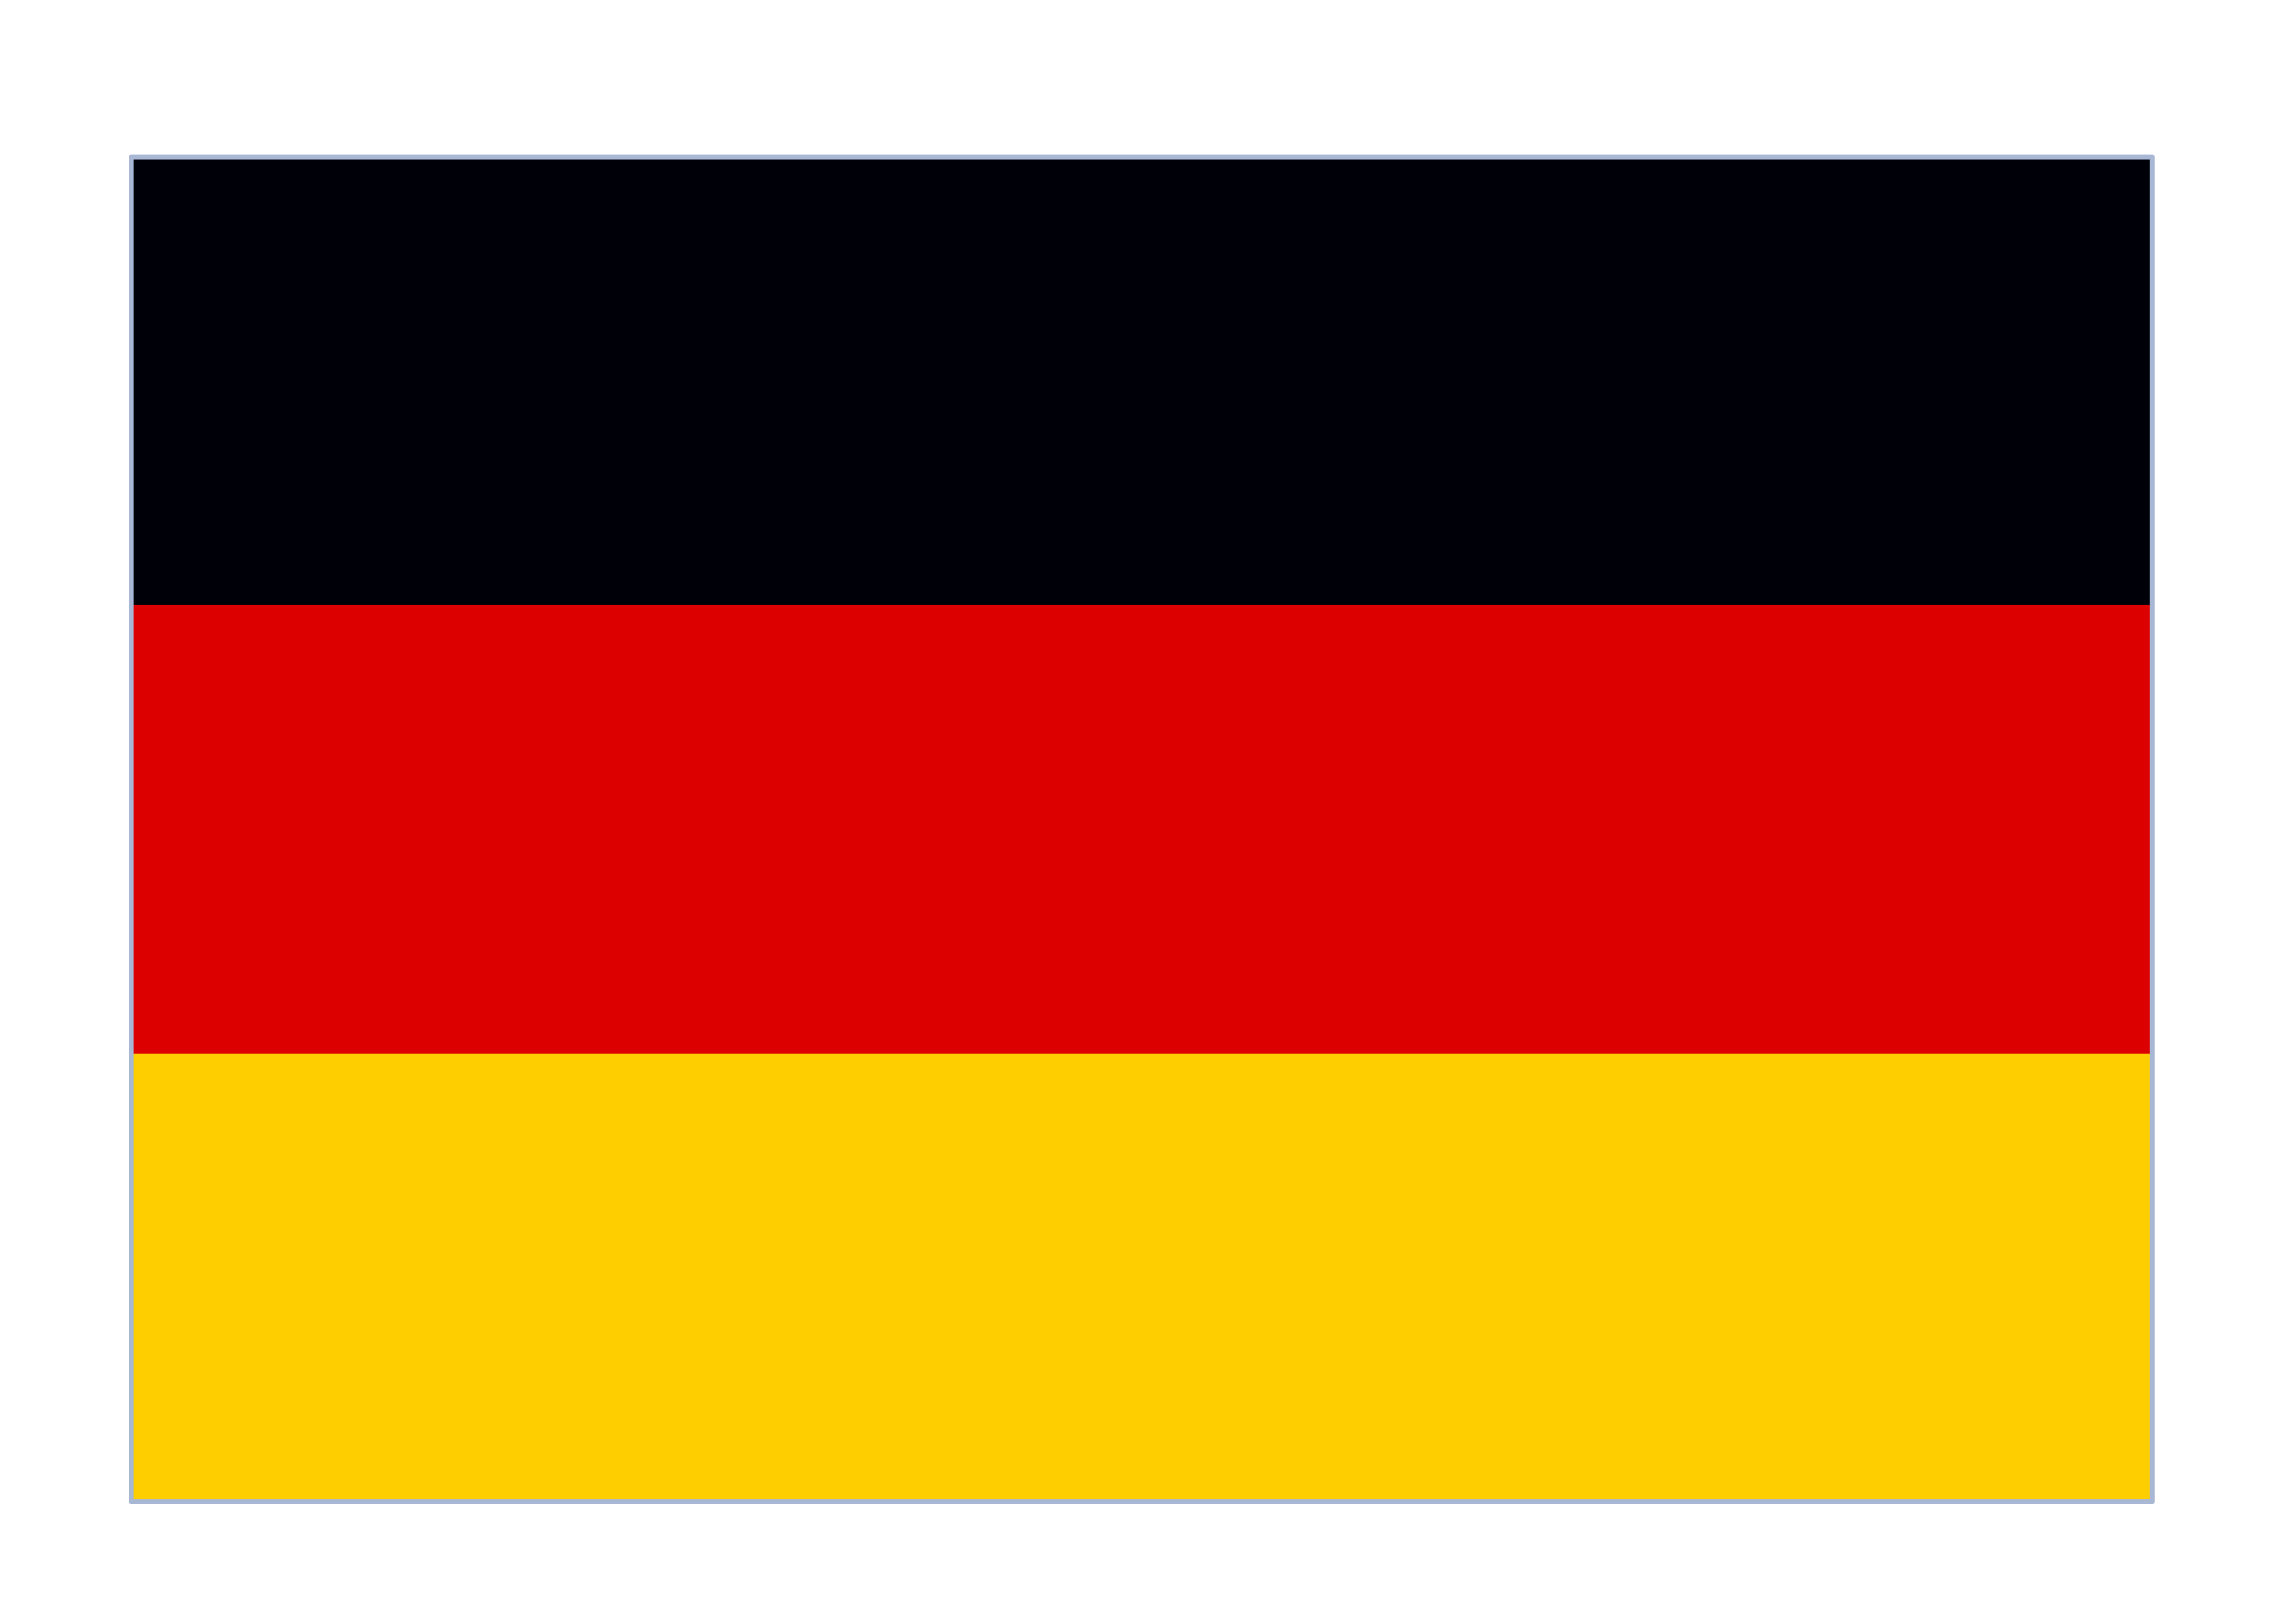
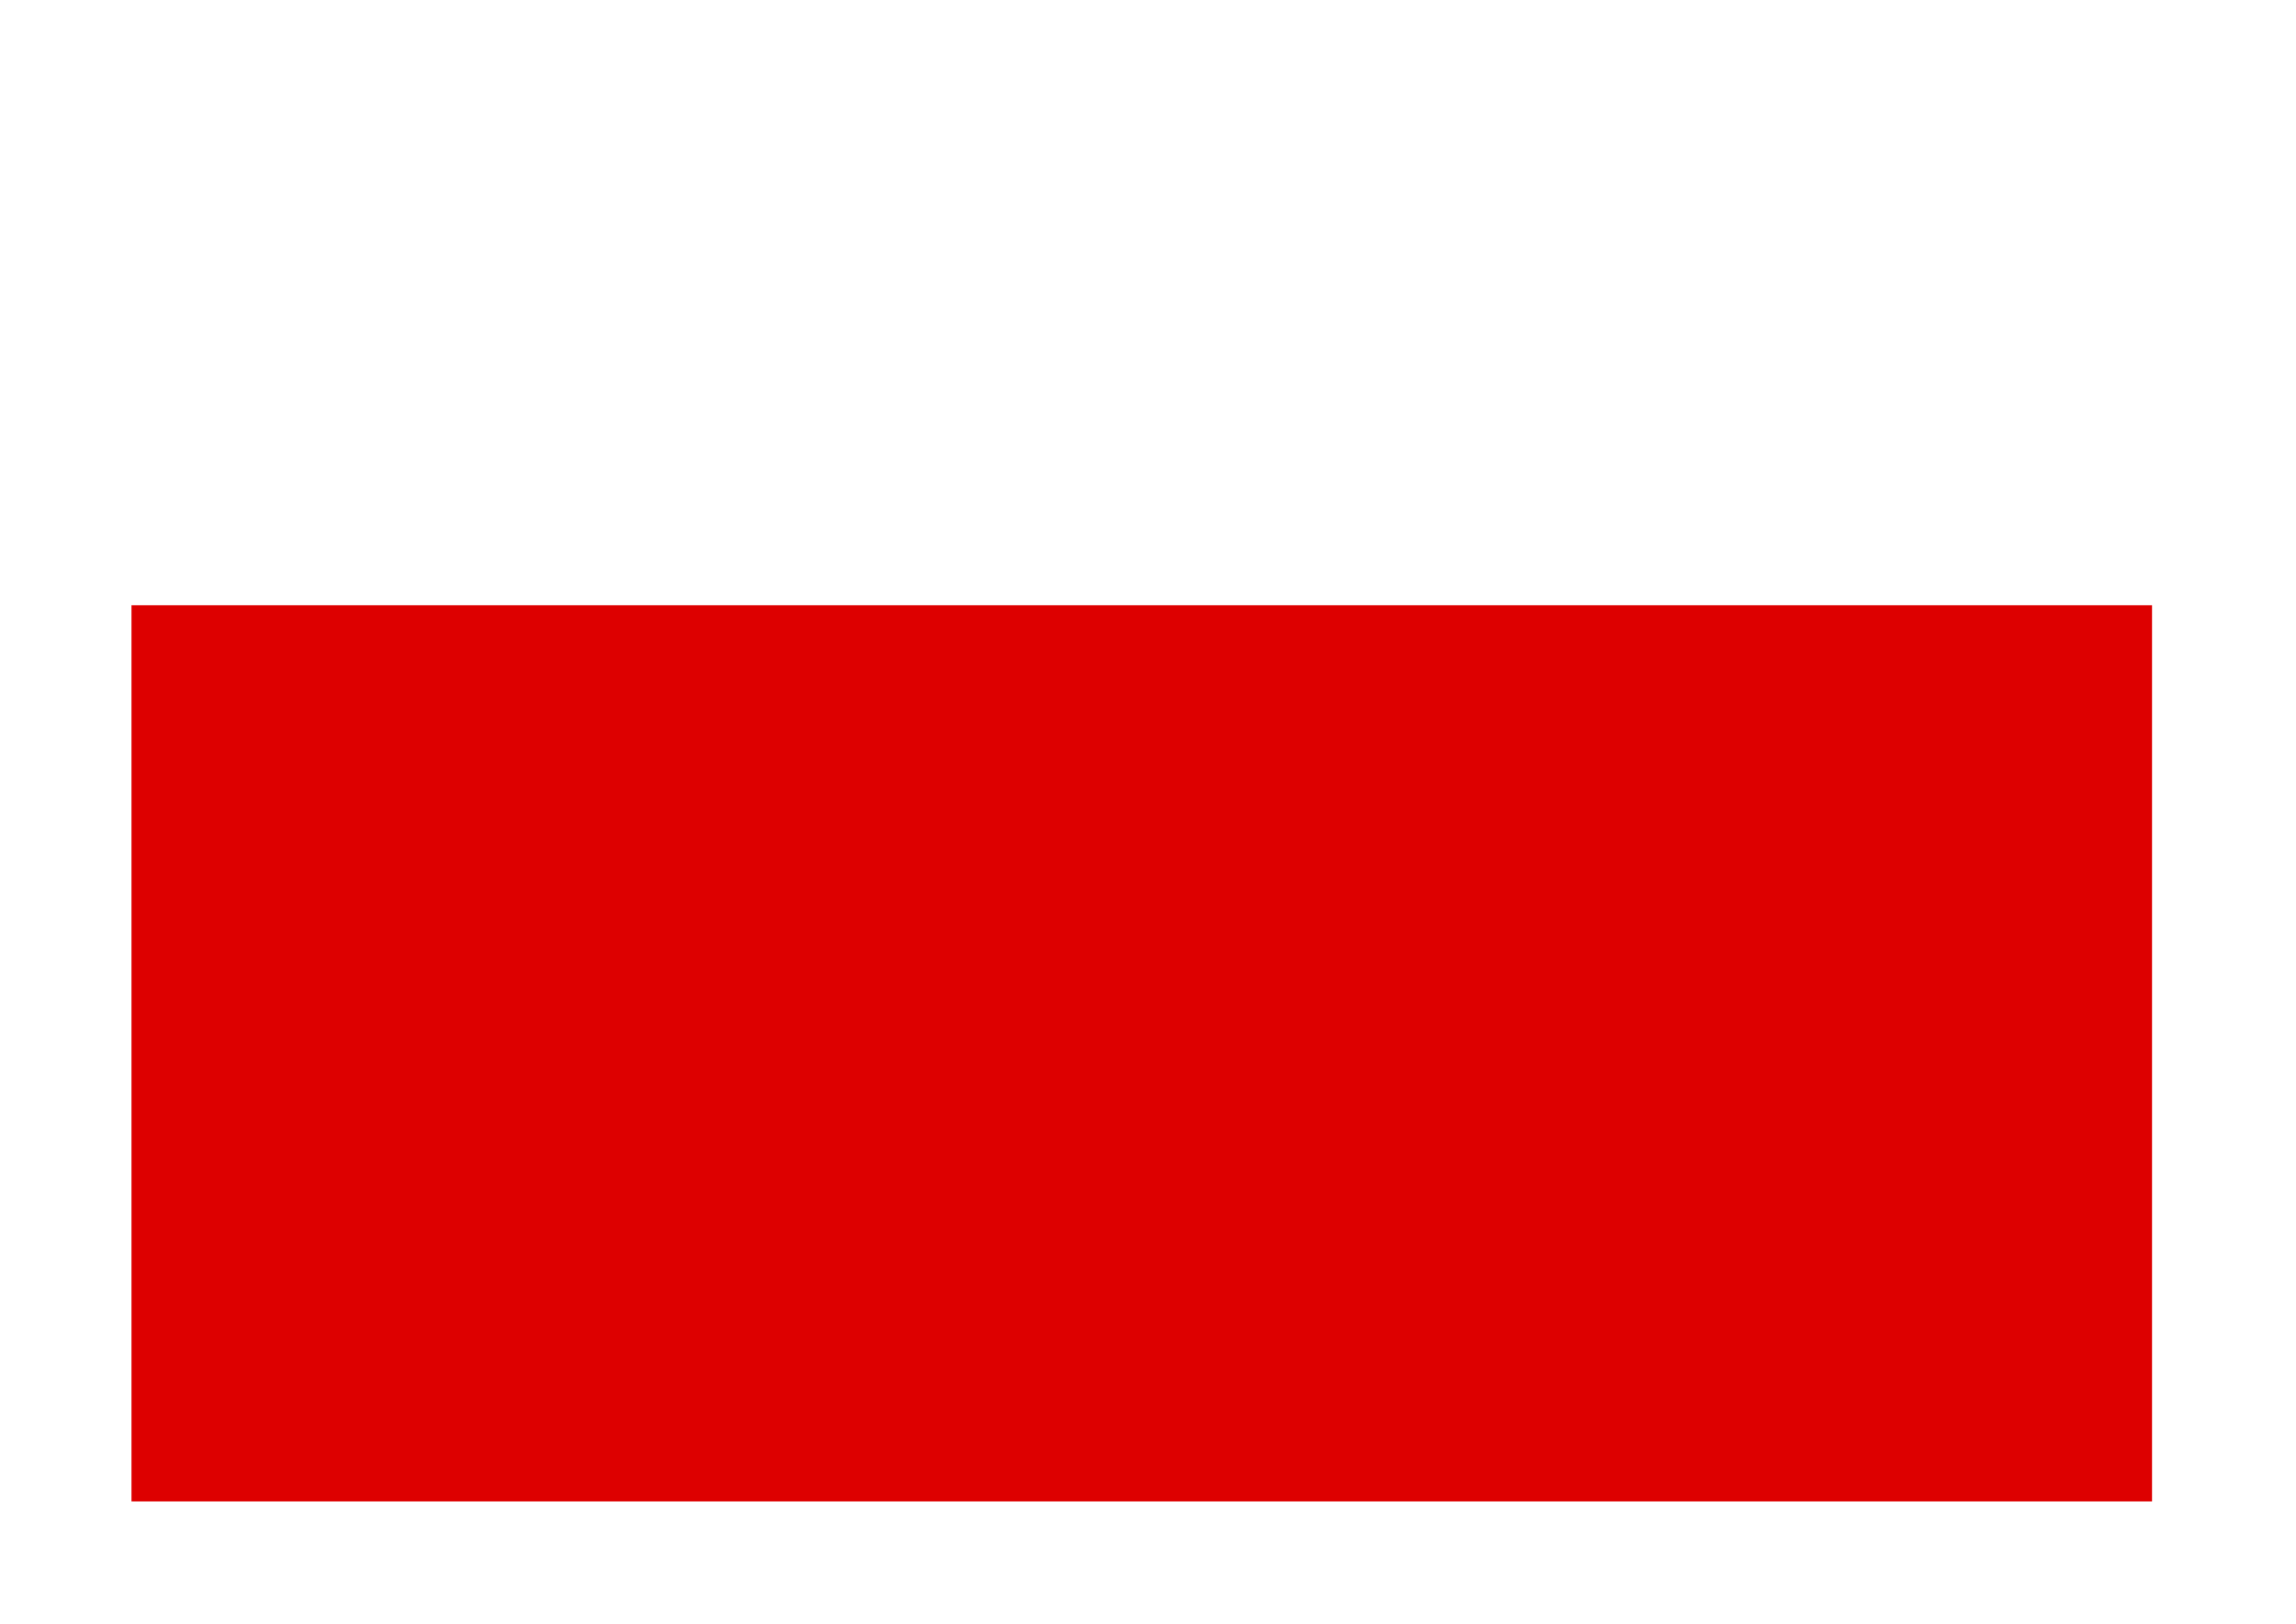
<svg xmlns="http://www.w3.org/2000/svg" width="41" height="29" viewBox="0 0 41 29" fill="none">
  <g filter="url(#filter0_dd_2602_2996)">
    <g clip-path="url(#clip0_2602_2996)">
-       <rect x="2.348" y="1.5" width="36.082" height="24" fill="white" />
-       <path d="M38.429 1.5H2.348V25.5H38.429V1.5Z" fill="#000008" />
      <path d="M38.429 9.5H2.348V25.5H38.429V9.5Z" fill="#DD0000" />
-       <path d="M38.429 17.5H2.348V25.5H38.429V17.5Z" fill="#FFCE00" />
    </g>
-     <rect x="2.348" y="1.5" width="36.082" height="24" stroke="#A8B7D4" stroke-width="0.081" stroke-linejoin="round" />
  </g>
  <defs>
    <filter id="filter0_dd_2602_2996" x="0.347" y="0.806" width="40.082" height="28" filterUnits="userSpaceOnUse" color-interpolation-filters="sRGB">
      <feFlood flood-opacity="0" result="BackgroundImageFix" />
      <feColorMatrix in="SourceAlpha" type="matrix" values="0 0 0 0 0 0 0 0 0 0 0 0 0 0 0 0 0 0 127 0" result="hardAlpha" />
      <feOffset dy="1.306" />
      <feGaussianBlur stdDeviation="0.98" />
      <feComposite in2="hardAlpha" operator="out" />
      <feColorMatrix type="matrix" values="0 0 0 0 0.259 0 0 0 0 0.278 0 0 0 0 0.298 0 0 0 0.08 0" />
      <feBlend mode="normal" in2="BackgroundImageFix" result="effect1_dropShadow_2602_2996" />
      <feColorMatrix in="SourceAlpha" type="matrix" values="0 0 0 0 0 0 0 0 0 0 0 0 0 0 0 0 0 0 127 0" result="hardAlpha" />
      <feOffset />
      <feGaussianBlur stdDeviation="0.082" />
      <feComposite in2="hardAlpha" operator="out" />
      <feColorMatrix type="matrix" values="0 0 0 0 0.259 0 0 0 0 0.278 0 0 0 0 0.298 0 0 0 0.32 0" />
      <feBlend mode="normal" in2="effect1_dropShadow_2602_2996" result="effect2_dropShadow_2602_2996" />
      <feBlend mode="normal" in="SourceGraphic" in2="effect2_dropShadow_2602_2996" result="shape" />
    </filter>
    <clipPath id="clip0_2602_2996">
      <rect x="2.348" y="1.5" width="36.082" height="24" fill="white" />
    </clipPath>
  </defs>
</svg>